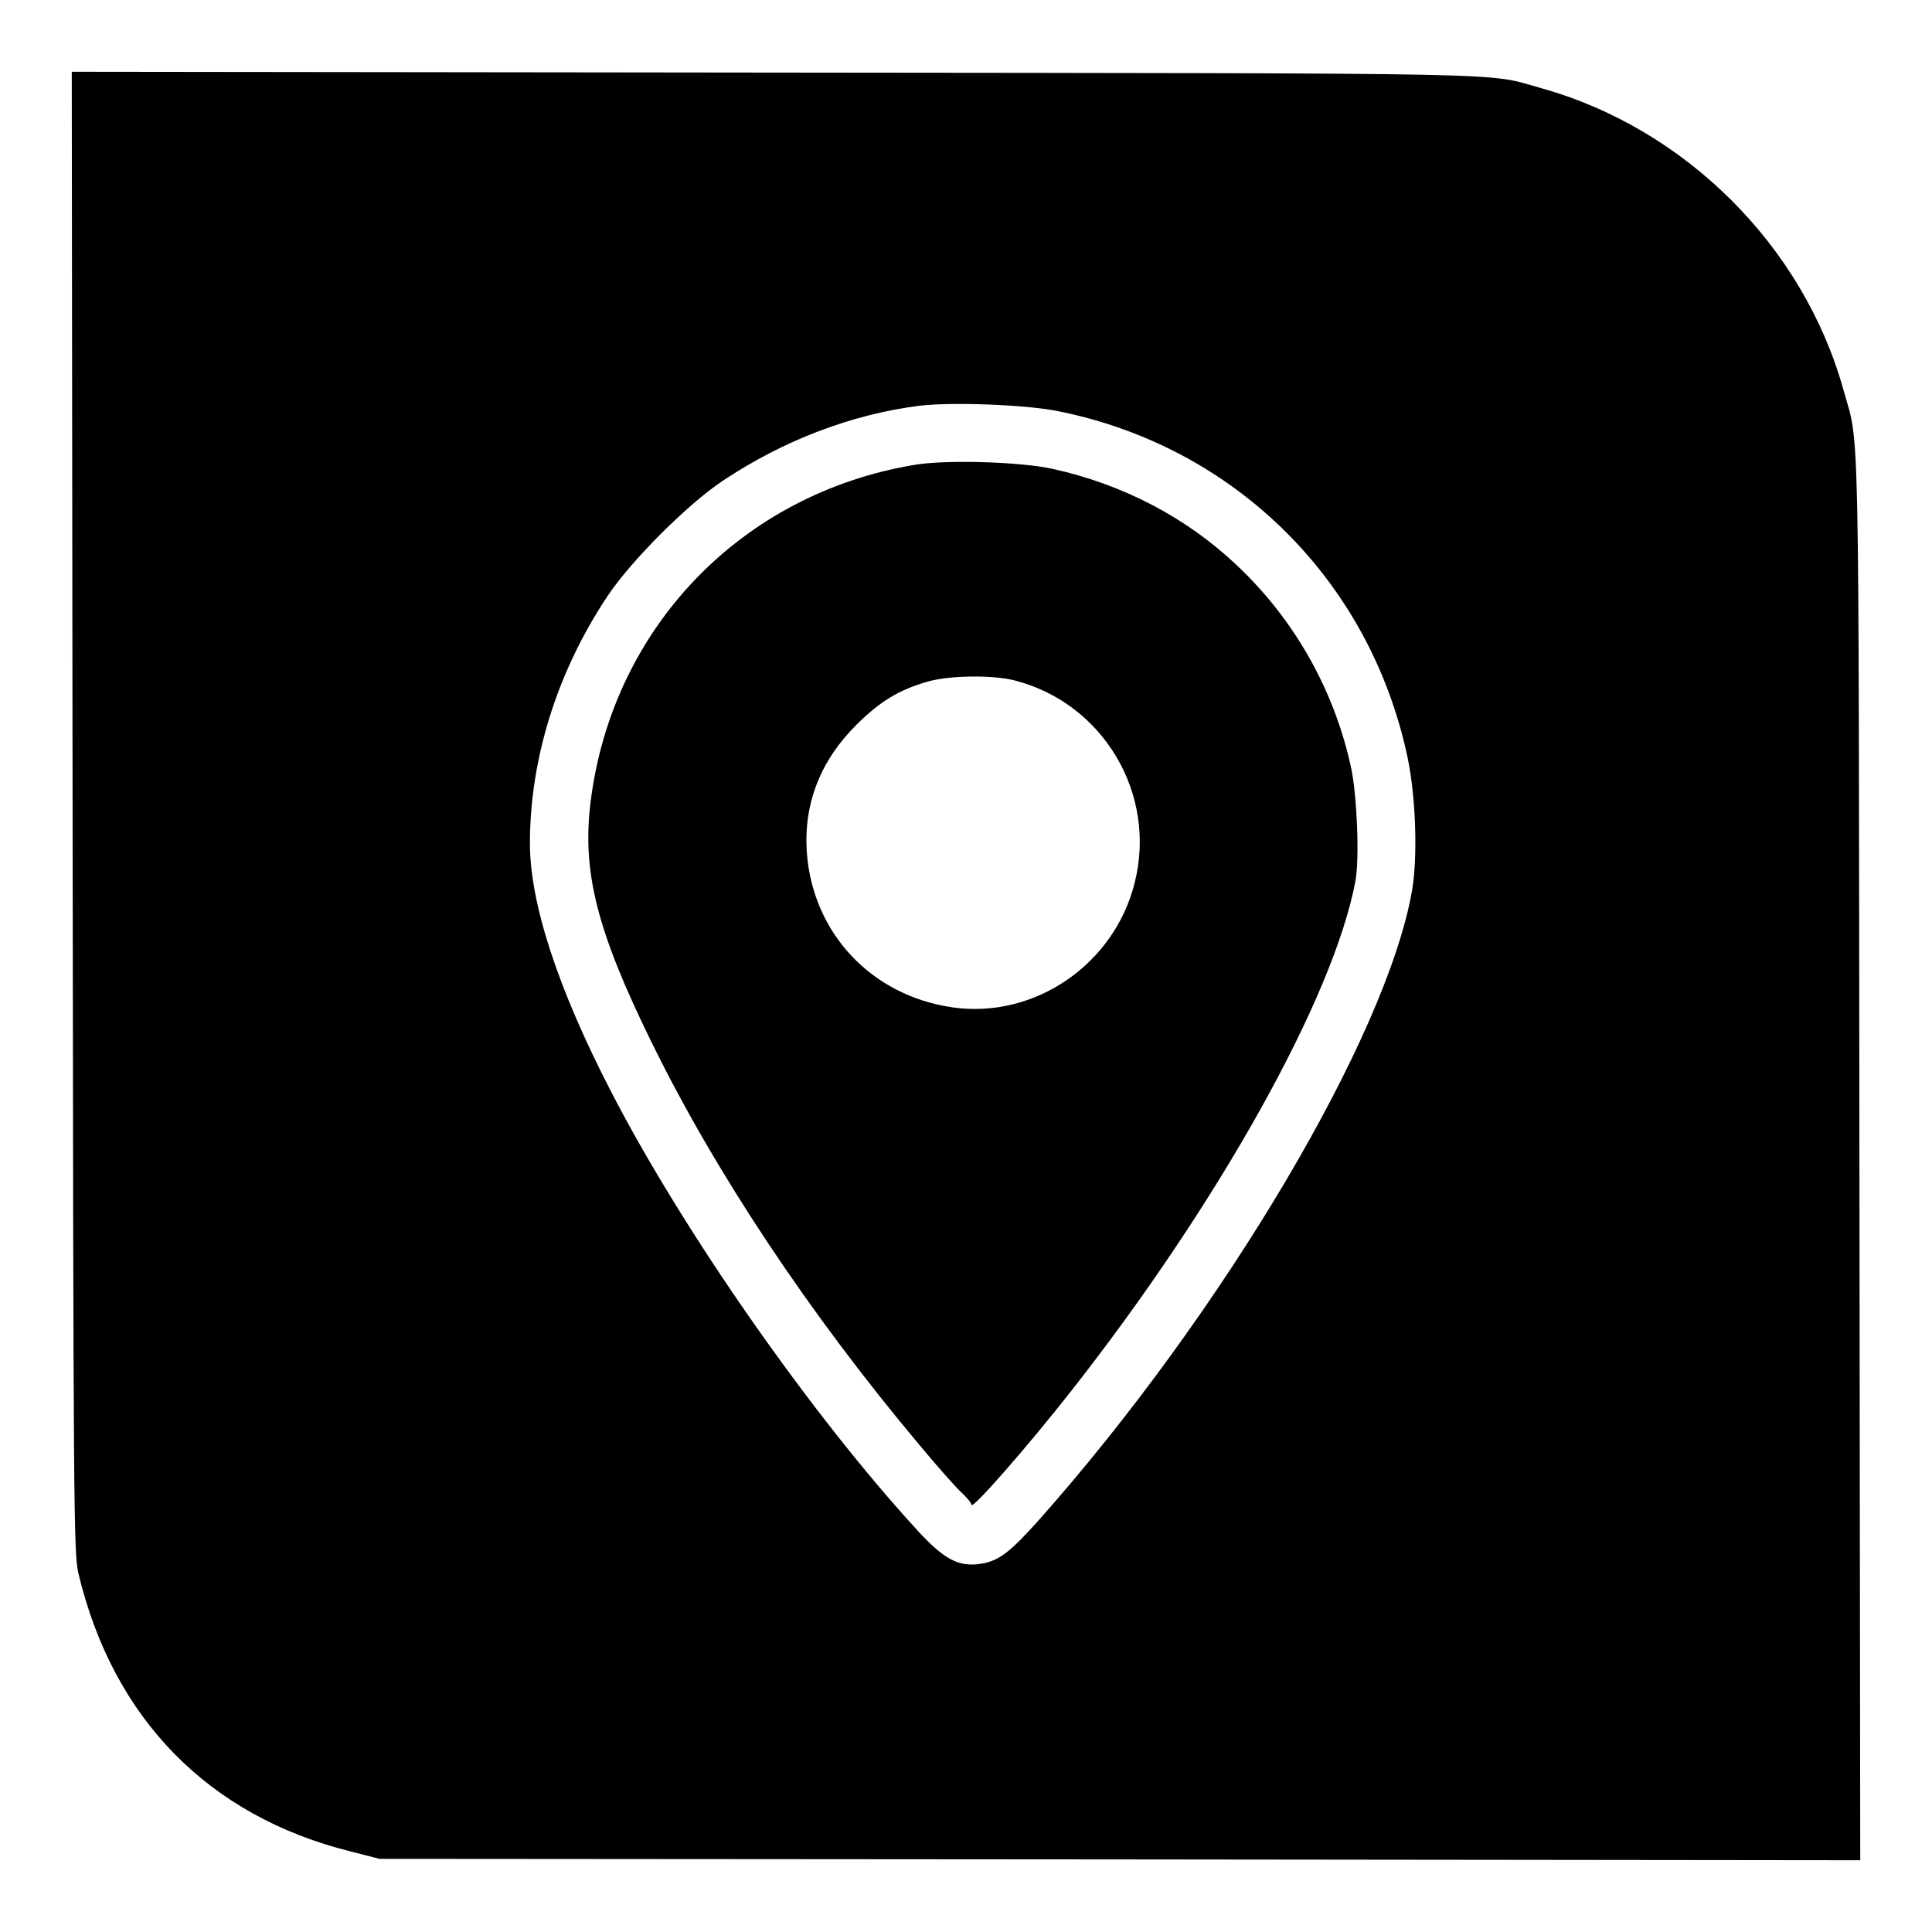
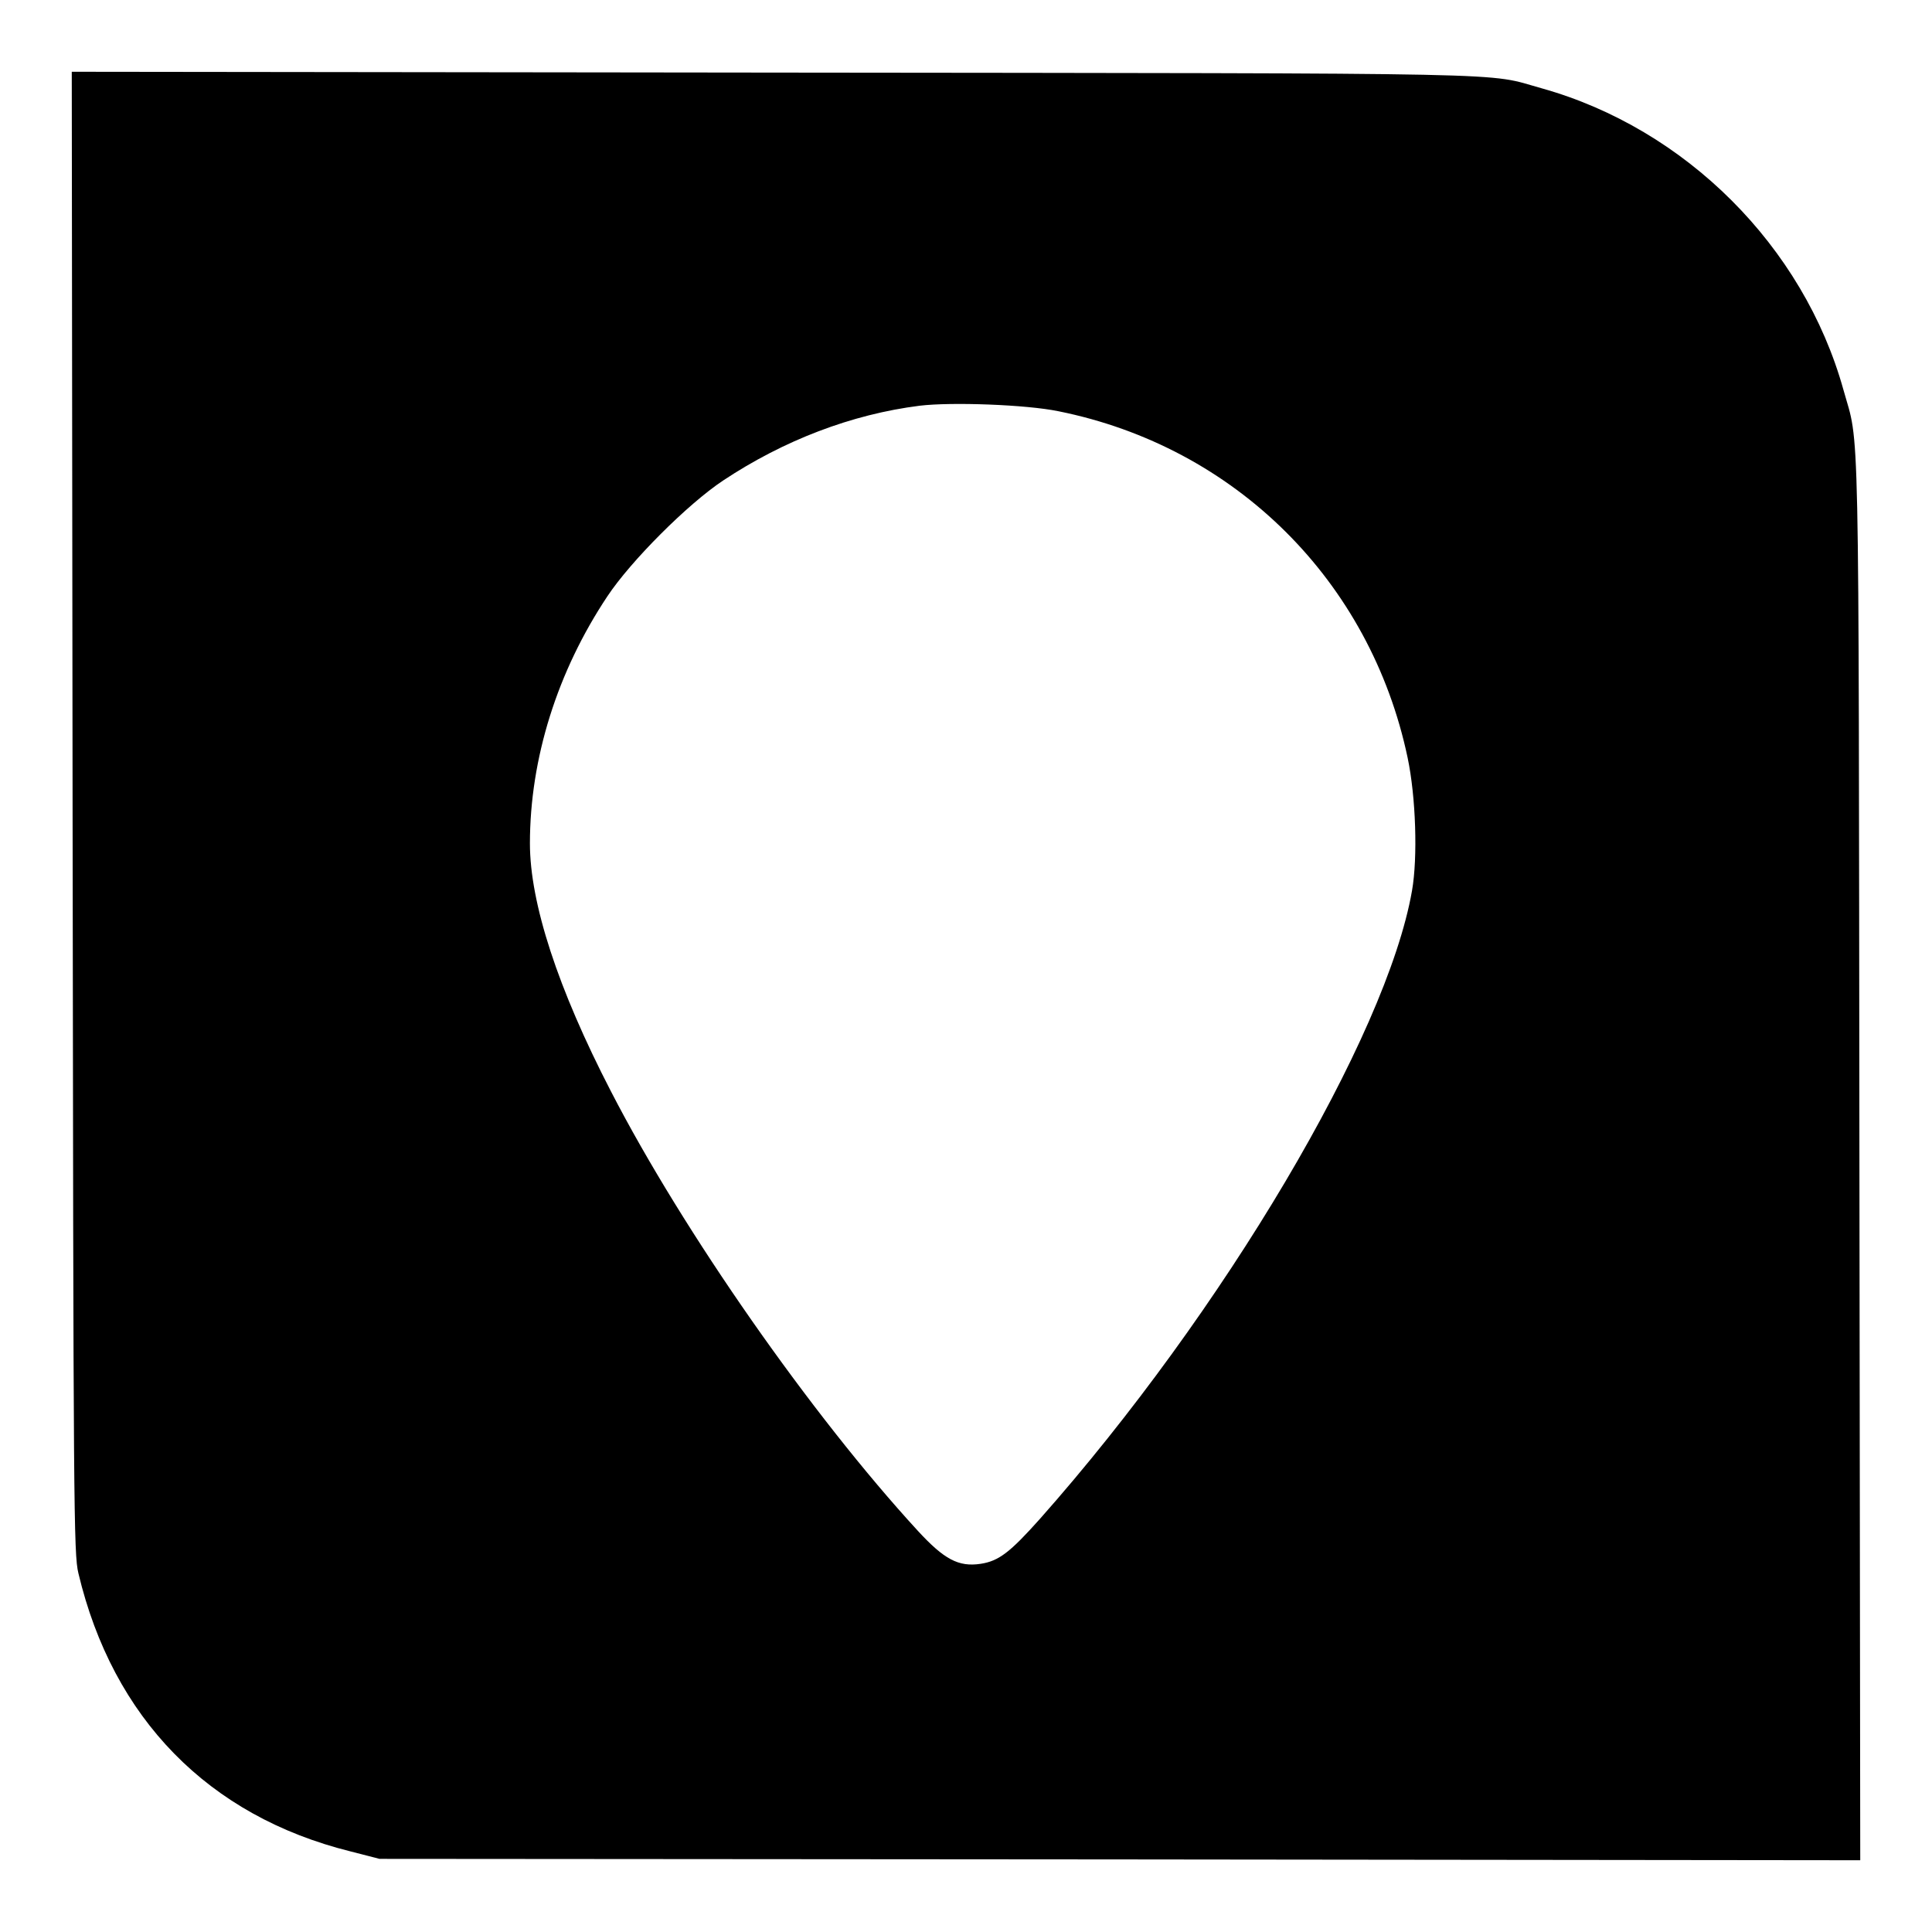
<svg xmlns="http://www.w3.org/2000/svg" version="1.0" width="700pt" height="700pt" viewBox="0 0 700 700" preserveAspectRatio="xMidYMid meet">
  <g transform="translate(0,700) scale(0.1,-0.1)" fill="#000000" stroke="none">
    <path d="M263 4058 c3 -2537 4 -2687 21 -2758 125 -526 471 -880 986 -1008 l105 -27 2683 -2 2682 -3 -3 2542 c-3 2781 1 2574 -58 2786 -145 520 -572 946 -1093 1092 -209 58 -5 54 -2784 57 l-2542 3 3 -2682z m3572 1452 c641 -129 1130 -615 1265 -1255 30 -142 37 -362 16 -482 -92 -528 -684 -1527 -1348 -2276 -108 -121 -149 -153 -215 -163 -80 -12 -132 16 -227 119 -386 420 -850 1084 -1112 1592 -193 373 -294 683 -294 899 0 307 99 623 281 896 85 128 291 334 419 419 220 146 466 240 712 271 116 14 387 4 503 -20z" />
-     <path d="M3315 5316 c-628 -104 -1096 -590 -1175 -1220 -32 -256 23 -471 225 -881 231 -469 569 -977 966 -1450 64 -77 133 -155 153 -173 20 -19 36 -38 36 -44 0 -21 200 207 361 412 535 681 951 1426 1030 1848 15 80 6 310 -16 412 -61 280 -205 536 -415 733 -183 173 -412 292 -665 348 -117 26 -385 34 -500 15z m360 -781 c322 -82 518 -411 436 -734 -74 -296 -363 -493 -659 -451 -295 42 -509 270 -529 565 -11 175 50 330 181 460 86 85 154 126 259 156 79 22 232 24 312 4z" />
  </g>
</svg>